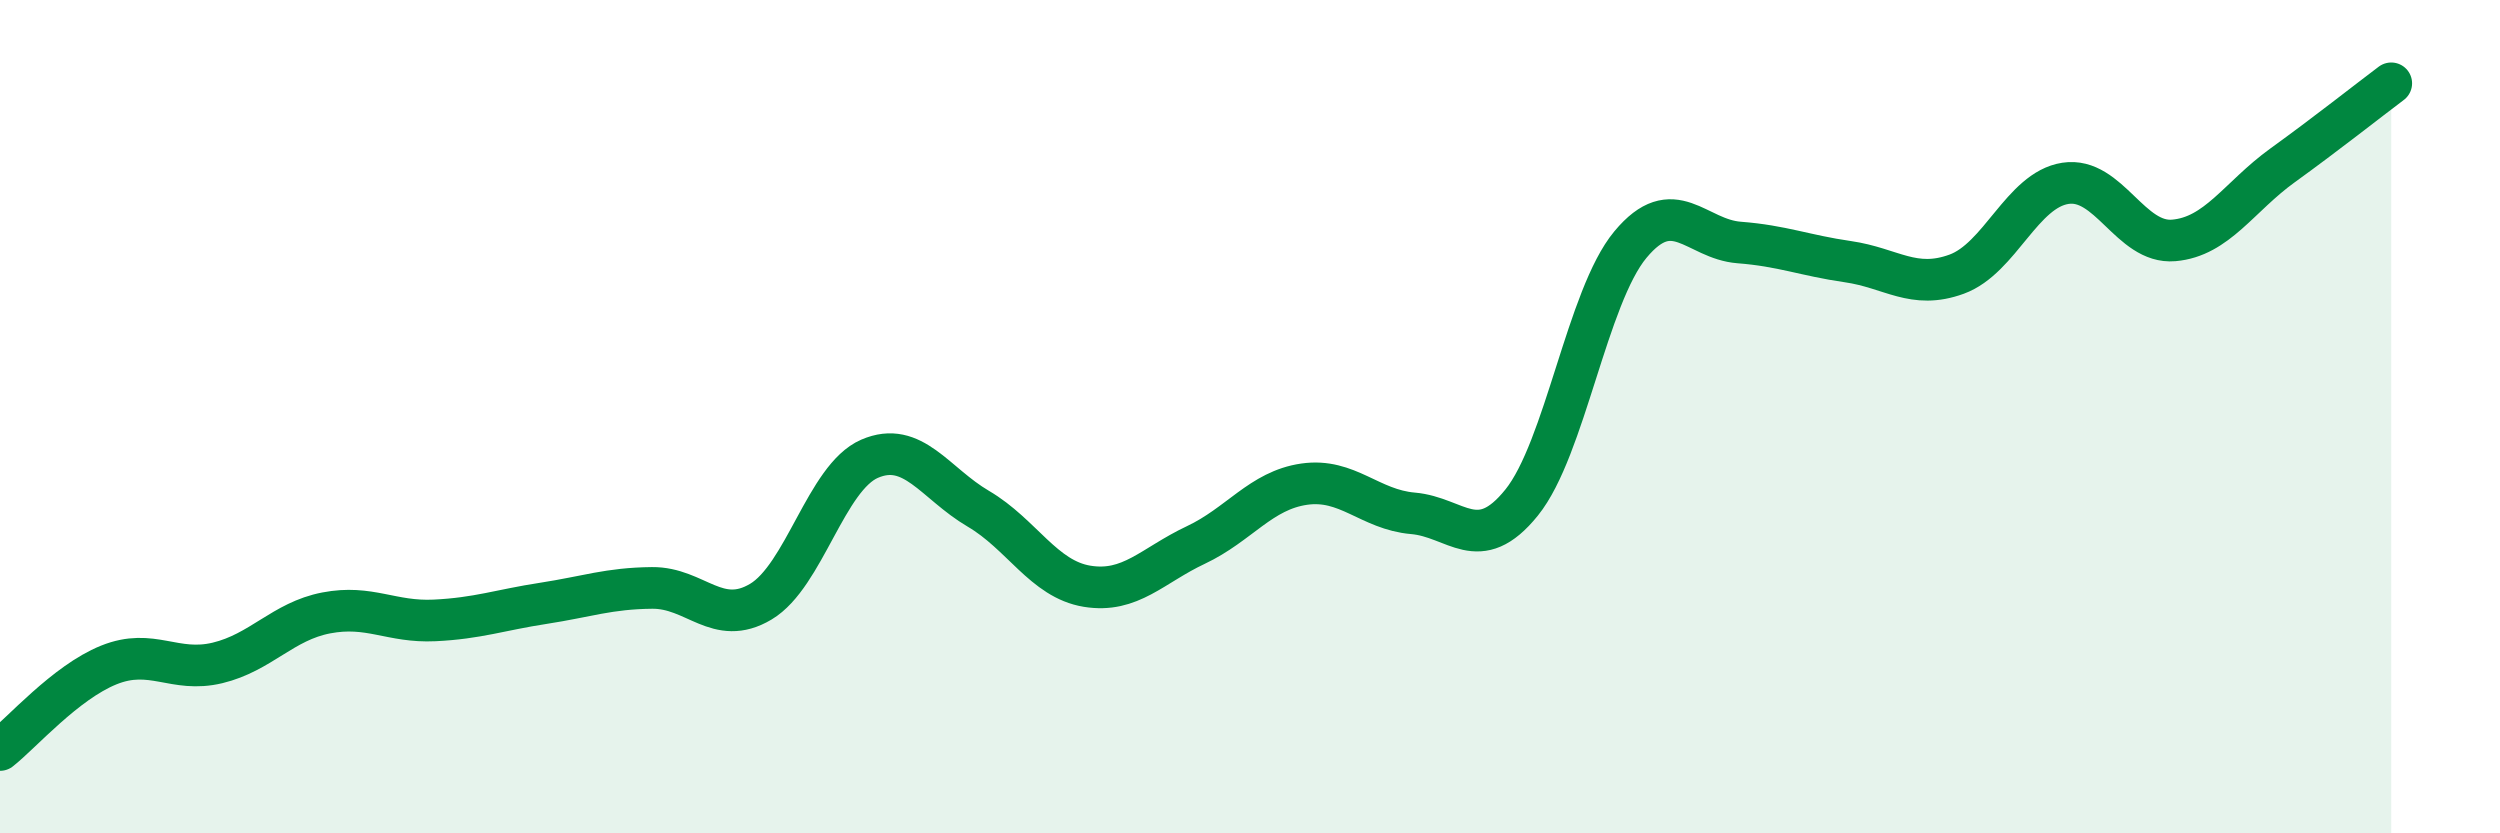
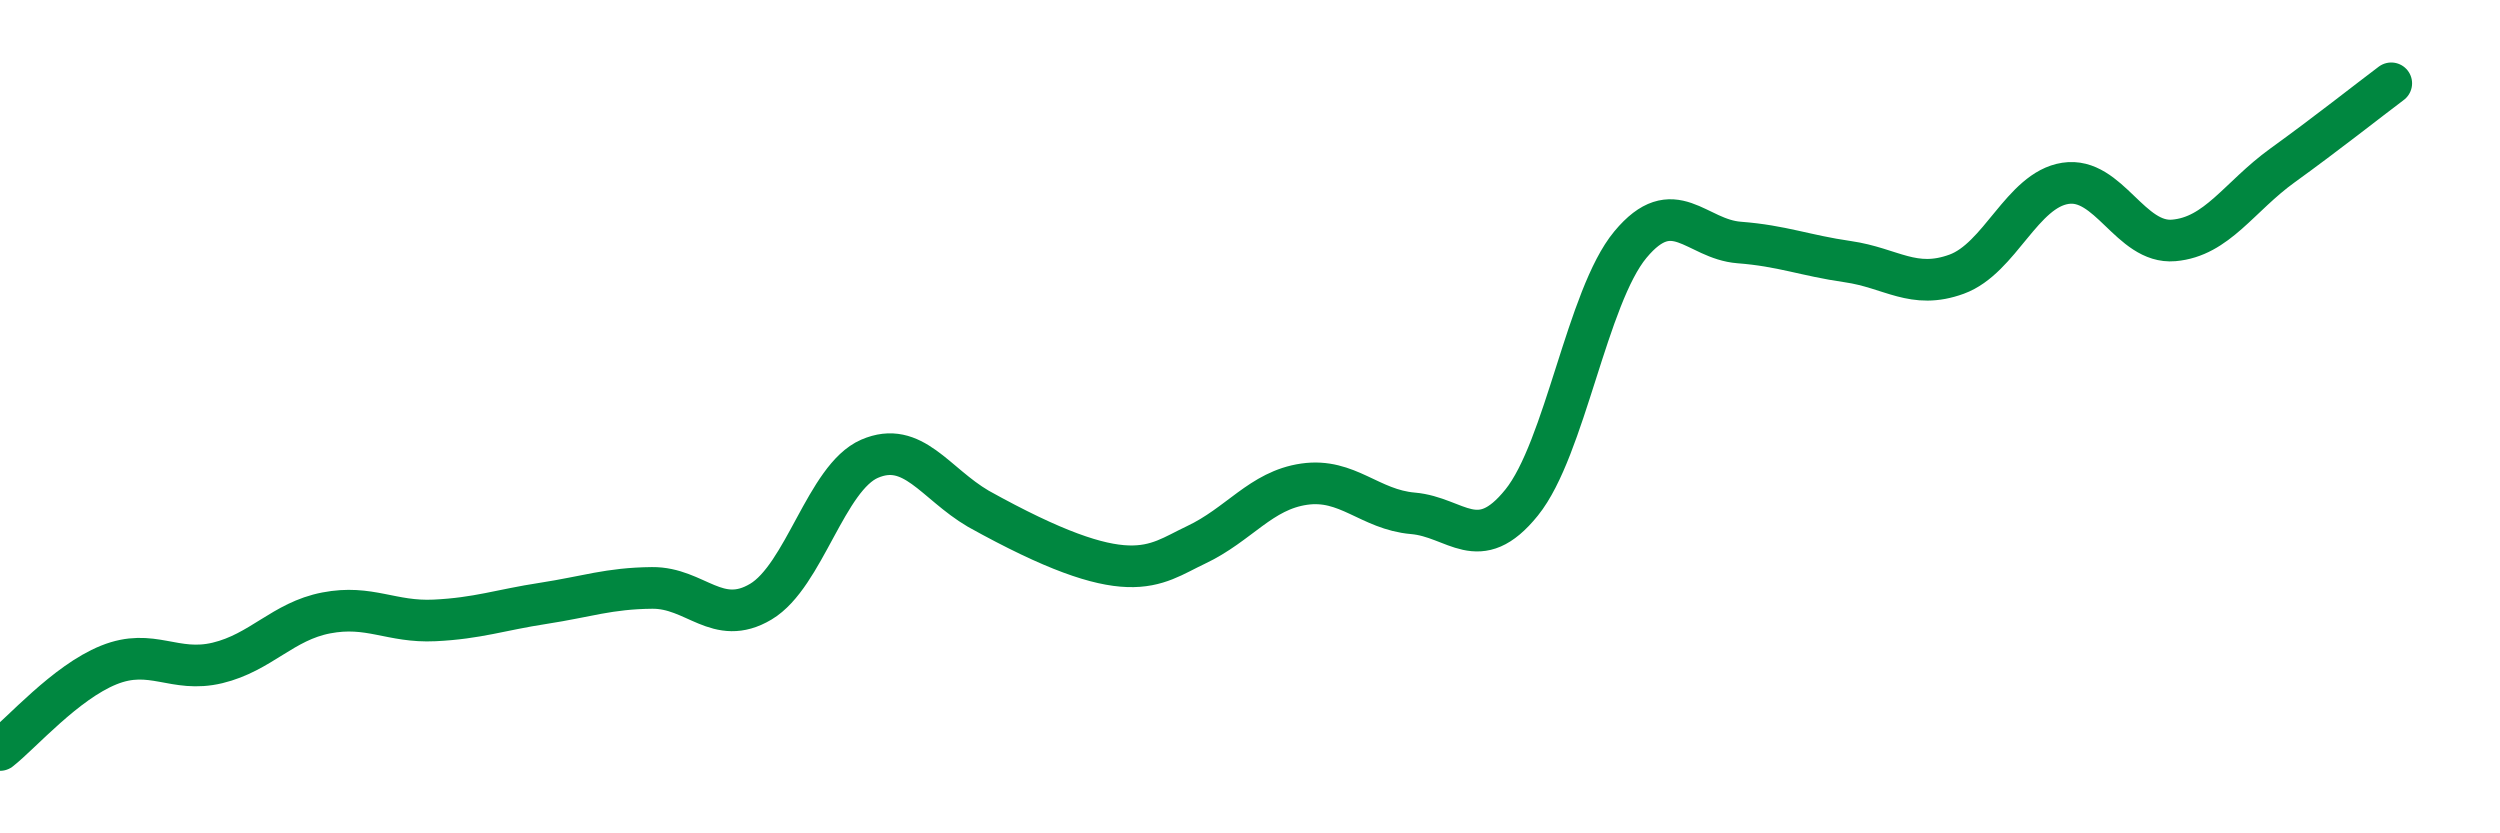
<svg xmlns="http://www.w3.org/2000/svg" width="60" height="20" viewBox="0 0 60 20">
-   <path d="M 0,18 C 0.52,17.59 1.57,16.38 2.61,15.96 C 3.65,15.54 4.18,16.16 5.22,15.91 C 6.26,15.66 6.79,14.91 7.83,14.71 C 8.87,14.51 9.39,14.94 10.43,14.89 C 11.47,14.84 12,14.64 13.04,14.48 C 14.08,14.32 14.61,14.12 15.65,14.11 C 16.69,14.1 17.22,15.06 18.26,14.44 C 19.3,13.82 19.83,11.46 20.87,11.01 C 21.91,10.56 22.44,11.6 23.48,12.21 C 24.52,12.82 25.05,13.9 26.09,14.07 C 27.13,14.24 27.66,13.57 28.7,13.08 C 29.74,12.59 30.26,11.77 31.3,11.62 C 32.34,11.47 32.87,12.23 33.91,12.32 C 34.95,12.41 35.48,13.35 36.52,12.06 C 37.56,10.77 38.09,7.12 39.13,5.87 C 40.17,4.62 40.7,5.74 41.74,5.82 C 42.78,5.9 43.31,6.13 44.35,6.28 C 45.39,6.43 45.92,6.96 46.96,6.58 C 48,6.2 48.53,4.56 49.57,4.4 C 50.61,4.24 51.13,5.86 52.17,5.77 C 53.21,5.68 53.74,4.72 54.78,3.97 C 55.82,3.22 56.87,2.39 57.39,2L57.39 20L0 20Z" fill="#008740" opacity="0.1" stroke-linecap="round" stroke-linejoin="round" />
-   <path d="M 0,18 C 0.52,17.59 1.57,16.38 2.61,15.96 C 3.65,15.54 4.18,16.16 5.22,15.91 C 6.26,15.66 6.79,14.91 7.83,14.71 C 8.87,14.51 9.39,14.94 10.43,14.89 C 11.47,14.84 12,14.64 13.04,14.48 C 14.08,14.32 14.61,14.12 15.65,14.11 C 16.69,14.1 17.22,15.06 18.26,14.44 C 19.3,13.82 19.83,11.46 20.87,11.01 C 21.91,10.56 22.44,11.6 23.48,12.21 C 24.52,12.82 25.05,13.9 26.09,14.07 C 27.13,14.24 27.66,13.57 28.7,13.08 C 29.74,12.59 30.26,11.77 31.3,11.62 C 32.34,11.47 32.87,12.23 33.91,12.32 C 34.95,12.41 35.48,13.35 36.52,12.06 C 37.56,10.77 38.09,7.12 39.13,5.87 C 40.17,4.62 40.7,5.74 41.74,5.82 C 42.78,5.9 43.31,6.13 44.35,6.28 C 45.39,6.43 45.92,6.96 46.96,6.58 C 48,6.2 48.53,4.56 49.57,4.4 C 50.61,4.24 51.13,5.86 52.17,5.77 C 53.21,5.68 53.74,4.72 54.78,3.97 C 55.82,3.22 56.87,2.39 57.39,2" stroke="#008740" stroke-width="1" fill="none" stroke-linecap="round" stroke-linejoin="round" />
+   <path d="M 0,18 C 0.52,17.59 1.57,16.38 2.61,15.96 C 3.65,15.54 4.18,16.16 5.22,15.91 C 6.26,15.66 6.79,14.91 7.83,14.71 C 8.87,14.51 9.39,14.94 10.43,14.89 C 11.47,14.84 12,14.64 13.04,14.48 C 14.08,14.32 14.61,14.12 15.65,14.11 C 16.69,14.1 17.22,15.06 18.26,14.44 C 19.3,13.82 19.83,11.46 20.87,11.01 C 21.91,10.56 22.44,11.6 23.48,12.21 C 27.13,14.24 27.66,13.57 28.7,13.08 C 29.74,12.59 30.26,11.77 31.3,11.62 C 32.34,11.47 32.87,12.23 33.91,12.32 C 34.95,12.41 35.48,13.35 36.52,12.06 C 37.56,10.77 38.09,7.12 39.13,5.87 C 40.17,4.62 40.7,5.74 41.74,5.82 C 42.78,5.9 43.31,6.13 44.35,6.28 C 45.39,6.43 45.92,6.96 46.96,6.58 C 48,6.2 48.53,4.56 49.57,4.4 C 50.61,4.24 51.13,5.86 52.17,5.77 C 53.21,5.68 53.74,4.72 54.78,3.97 C 55.82,3.22 56.87,2.39 57.39,2" stroke="#008740" stroke-width="1" fill="none" stroke-linecap="round" stroke-linejoin="round" />
</svg>